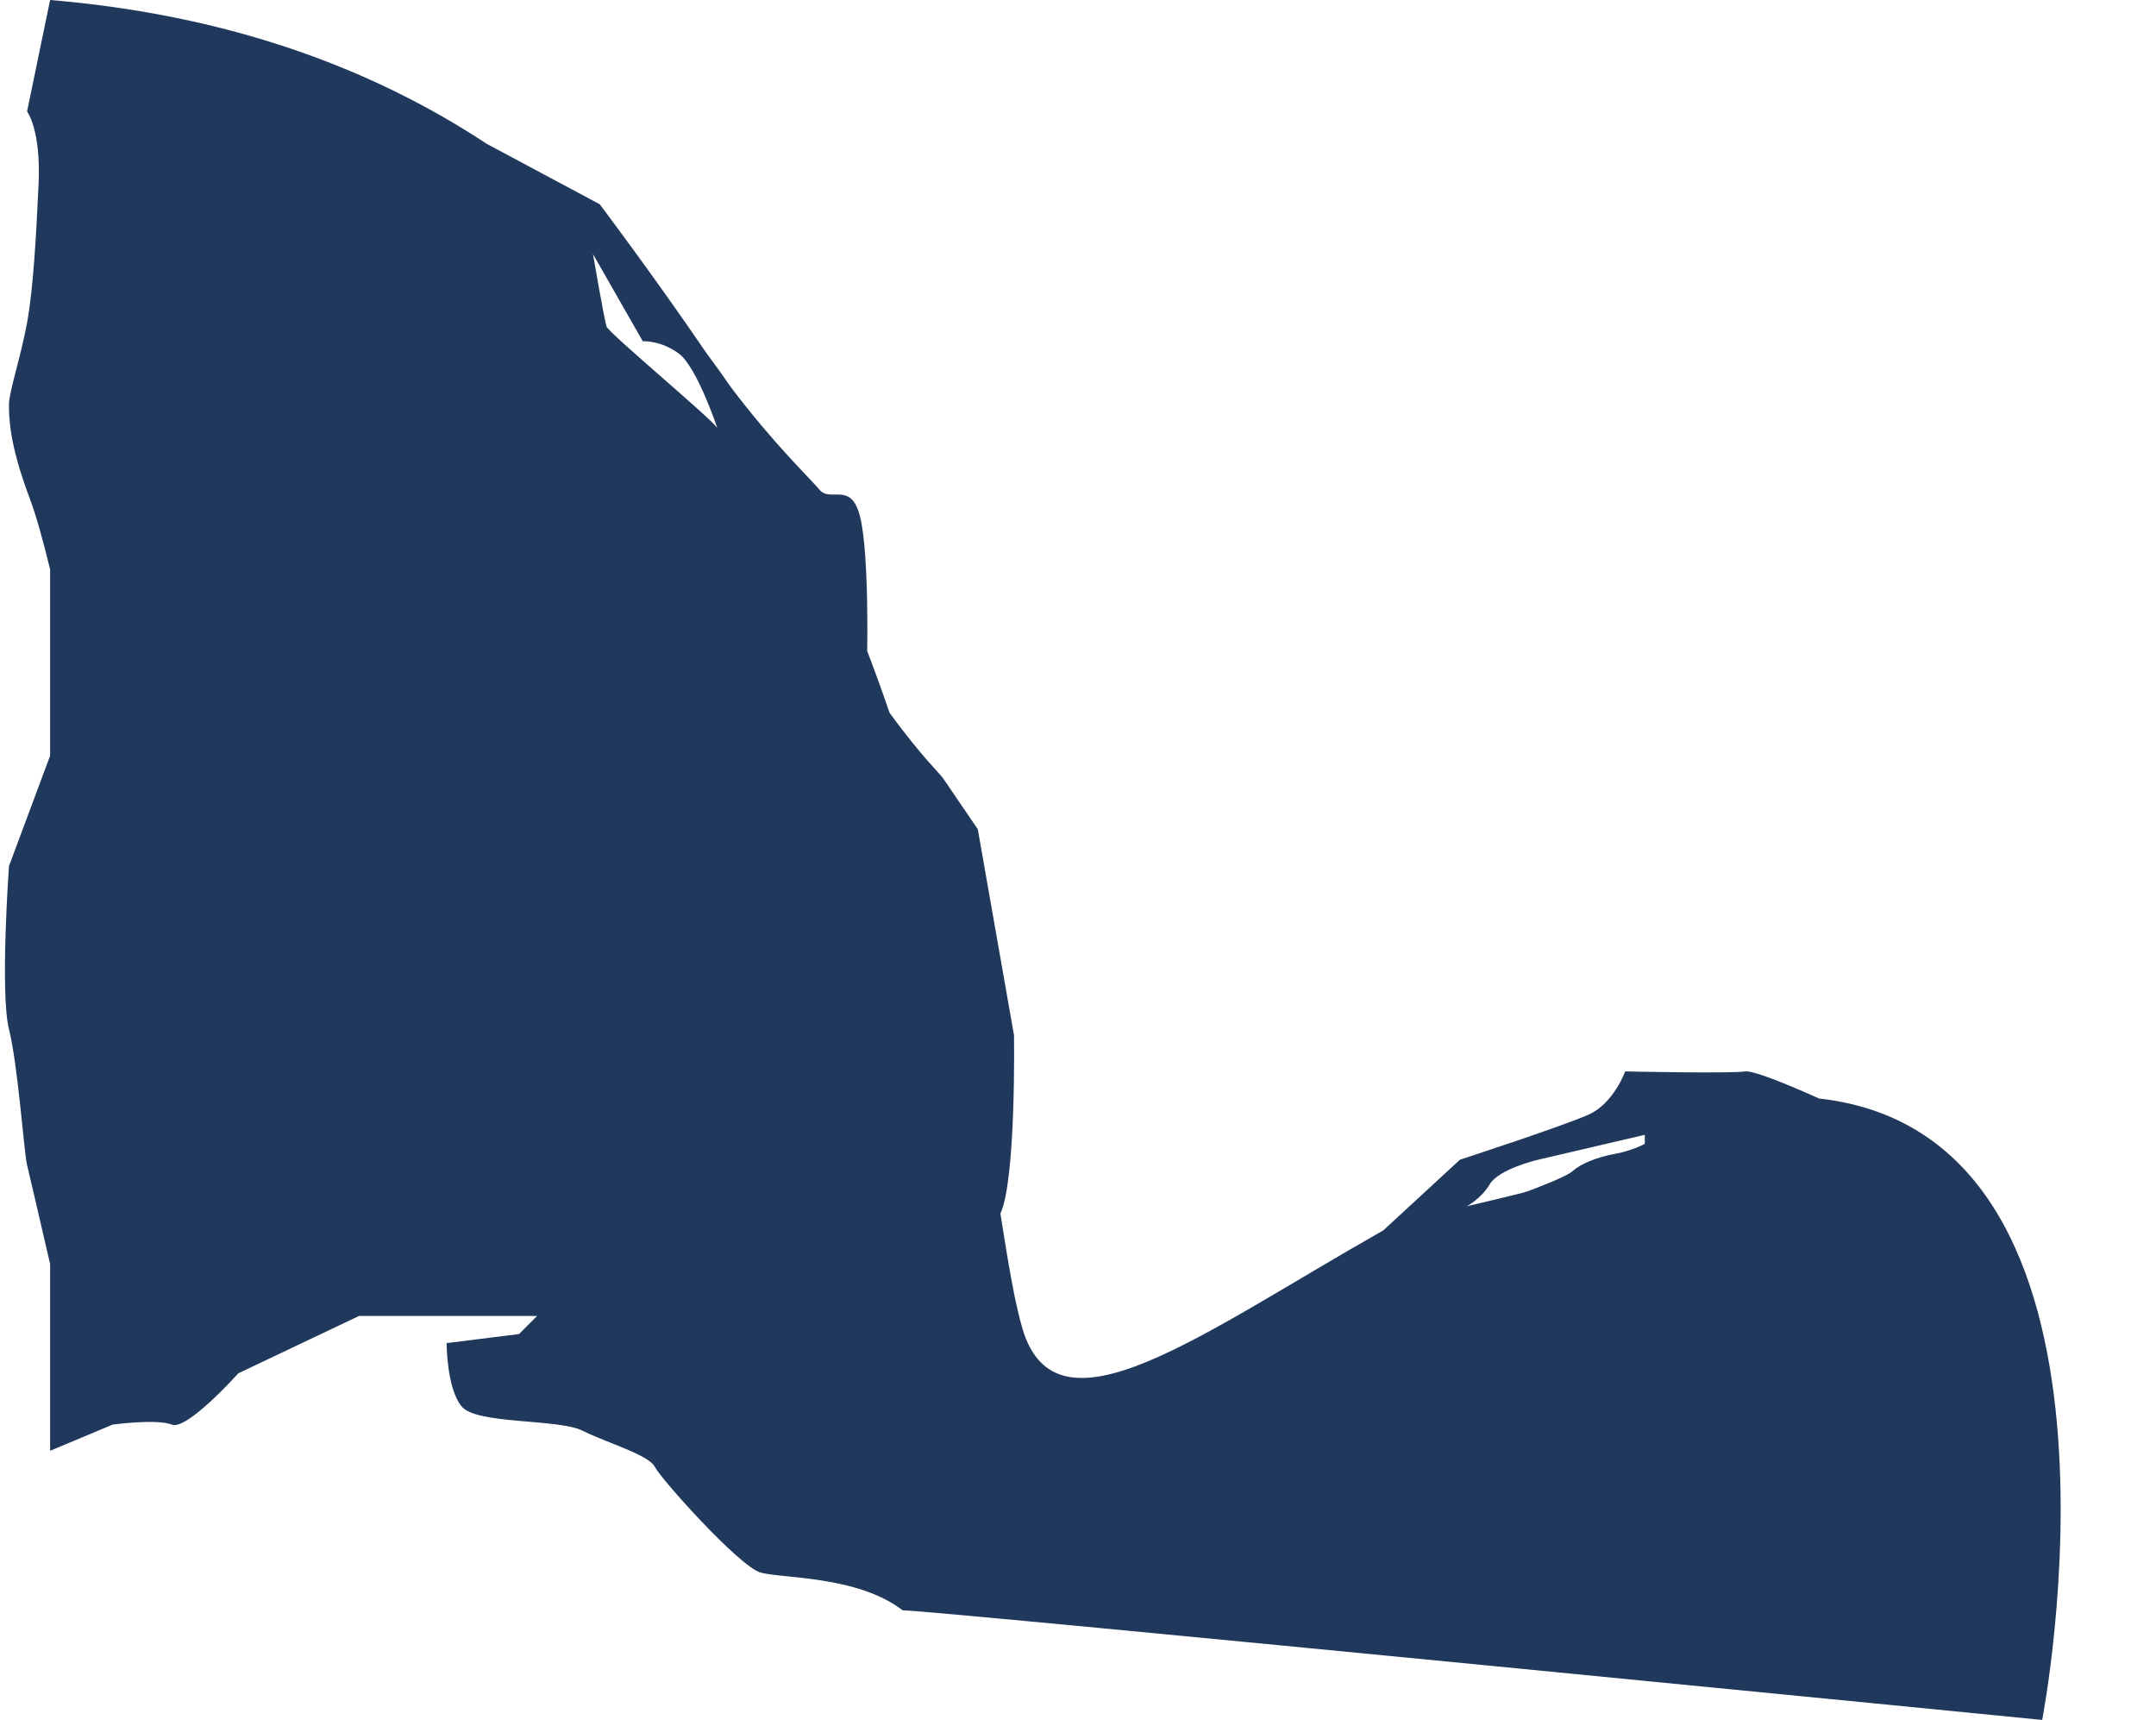
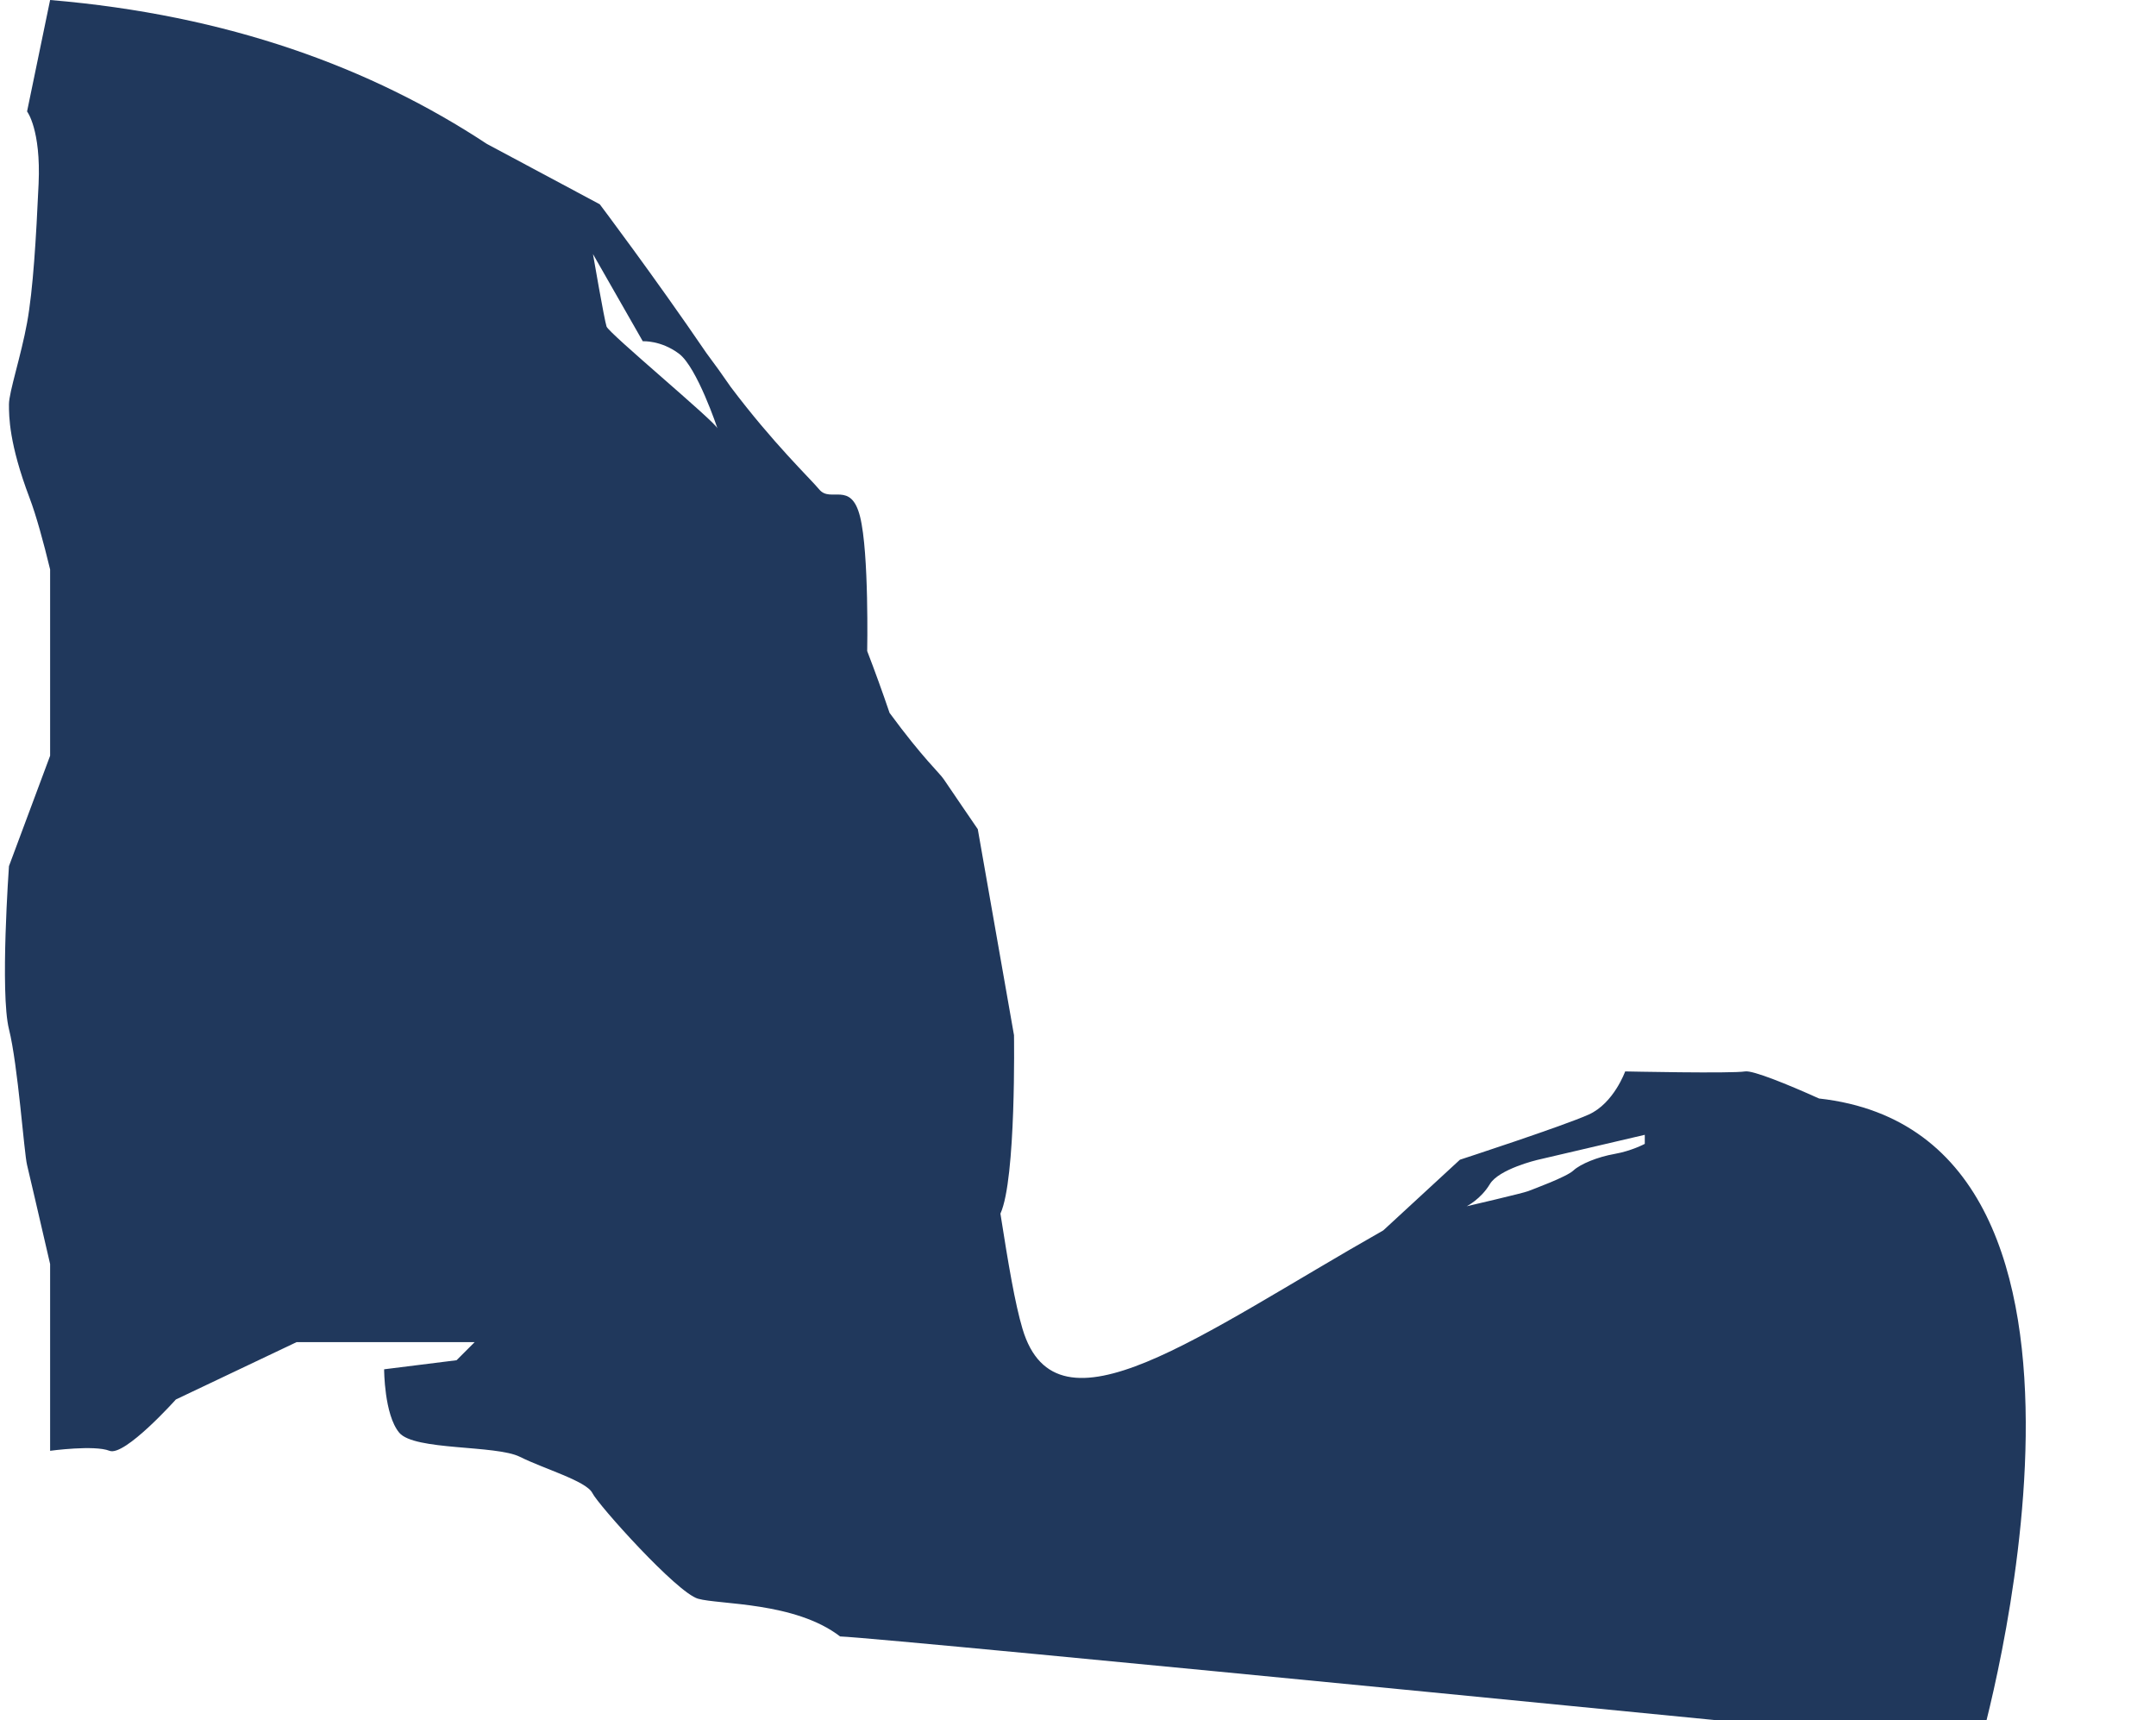
<svg xmlns="http://www.w3.org/2000/svg" fill="#000000" height="522.6" preserveAspectRatio="xMidYMid meet" version="1" viewBox="-1.5 0.0 655.2 522.6" width="655.2" zoomAndPan="magnify">
  <g id="change1_1">
-     <path d="M551.301,333.757c-9.461-4.267-20.152-8.613-22.46-8.228 c-4.127,0.688-36.459,0-36.459,0s-3.44,9.631-11.006,13.07c-7.567,3.44-39.21,13.758-39.21,13.758 l-23.293,21.473c-55.836,31.661-99.212,64.818-109.632,29.925c-2.293-7.678-4.323-19.762-6.718-35.017 c4.815-10.448,4.127-54.215,4.127-54.215l-11.006-62.599c0,0-8.943-13.07-10.318-15.134 c-1.376-2.064-6.191-6.191-16.486-20.192c-0-0-0-0-0.001-0.001 c-2.129-6.259-4.392-12.529-6.803-18.791c0-0,0.001-0.001,0.001-0.001s0.589-29.805-2.162-40.812 c-2.752-11.006-8.943-4.127-12.382-8.255c-2.895-3.474-13.998-14.011-26.906-31.143 c-2.395-3.485-4.862-6.929-7.407-10.326c-0.006-0.009-0.013-0.018-0.019-0.028 c-15.871-23.278-32.394-45.178-32.394-45.178l-34.318-18.346l0,0.001 C111.259,20.517,67.747,4.54,13.73,0L6.726,33.86c0,0,4.253,5.503,3.502,22.013 C9.478,72.382,8.561,87.975,6.726,98.064c-1.834,10.089-5.503,21.096-5.503,24.764 c0,3.669,0,11.924,6.254,28.433c2.039,5.383,4.228,13.398,6.254,21.757v56.598L1.223,263.159 c0,0-2.752,38.522,0,49.529c2.752,11.006,4.586,37.605,5.503,41.274c0.429,1.718,3.675,15.704,7.004,30.092 v56.742l18.983-7.956c0,0,13.452-1.834,18.038,0s20.178-15.592,20.178-15.592l36.688-17.427h54.115 l-5.503,5.503l-22.013,2.752c0,0,0,13.758,4.586,19.261c4.586,5.503,29.35,3.669,36.688,7.338 c7.338,3.669,20.178,7.338,22.013,11.006c1.834,3.669,25.682,30.268,32.102,32.102 c6.42,1.834,29.487,0.914,43.177,11.463c13.16,0.392,346.329,33.324,346.329,33.324 S653.673,345.155,551.301,333.757z M182.828,99.21c-0.688-2.064-4.127-22.013-4.127-22.013 l15.134,26.484c0,0,5.503-0.344,11.006,3.783s11.694,22.701,11.694,22.701 C215.847,128.102,183.516,101.274,182.828,99.21z M498.344,347.541c0,0-3.975,2.14-9.172,3.057 c-5.197,0.917-10.395,3.057-12.535,5.045s-12.229,5.656-13.758,6.268 c-1.529,0.611-18.65,4.586-18.65,4.586s4.28-2.14,7.032-6.726s14.369-7.338,14.369-7.338 l32.713-7.643V347.541z" fill="#20385c" />
+     <path d="M551.301,333.757c-9.461-4.267-20.152-8.613-22.46-8.228 c-4.127,0.688-36.459,0-36.459,0s-3.44,9.631-11.006,13.07c-7.567,3.44-39.21,13.758-39.21,13.758 l-23.293,21.473c-55.836,31.661-99.212,64.818-109.632,29.925c-2.293-7.678-4.323-19.762-6.718-35.017 c4.815-10.448,4.127-54.215,4.127-54.215l-11.006-62.599c0,0-8.943-13.07-10.318-15.134 c-1.376-2.064-6.191-6.191-16.486-20.192c-0-0-0-0-0.001-0.001 c-2.129-6.259-4.392-12.529-6.803-18.791c0-0,0.001-0.001,0.001-0.001s0.589-29.805-2.162-40.812 c-2.752-11.006-8.943-4.127-12.382-8.255c-2.895-3.474-13.998-14.011-26.906-31.143 c-2.395-3.485-4.862-6.929-7.407-10.326c-0.006-0.009-0.013-0.018-0.019-0.028 c-15.871-23.278-32.394-45.178-32.394-45.178l-34.318-18.346l0,0.001 C111.259,20.517,67.747,4.54,13.73,0L6.726,33.86c0,0,4.253,5.503,3.502,22.013 C9.478,72.382,8.561,87.975,6.726,98.064c-1.834,10.089-5.503,21.096-5.503,24.764 c0,3.669,0,11.924,6.254,28.433c2.039,5.383,4.228,13.398,6.254,21.757v56.598L1.223,263.159 c0,0-2.752,38.522,0,49.529c2.752,11.006,4.586,37.605,5.503,41.274c0.429,1.718,3.675,15.704,7.004,30.092 v56.742c0,0,13.452-1.834,18.038,0s20.178-15.592,20.178-15.592l36.688-17.427h54.115 l-5.503,5.503l-22.013,2.752c0,0,0,13.758,4.586,19.261c4.586,5.503,29.35,3.669,36.688,7.338 c7.338,3.669,20.178,7.338,22.013,11.006c1.834,3.669,25.682,30.268,32.102,32.102 c6.42,1.834,29.487,0.914,43.177,11.463c13.16,0.392,346.329,33.324,346.329,33.324 S653.673,345.155,551.301,333.757z M182.828,99.21c-0.688-2.064-4.127-22.013-4.127-22.013 l15.134,26.484c0,0,5.503-0.344,11.006,3.783s11.694,22.701,11.694,22.701 C215.847,128.102,183.516,101.274,182.828,99.21z M498.344,347.541c0,0-3.975,2.14-9.172,3.057 c-5.197,0.917-10.395,3.057-12.535,5.045s-12.229,5.656-13.758,6.268 c-1.529,0.611-18.65,4.586-18.65,4.586s4.28-2.14,7.032-6.726s14.369-7.338,14.369-7.338 l32.713-7.643V347.541z" fill="#20385c" />
  </g>
</svg>